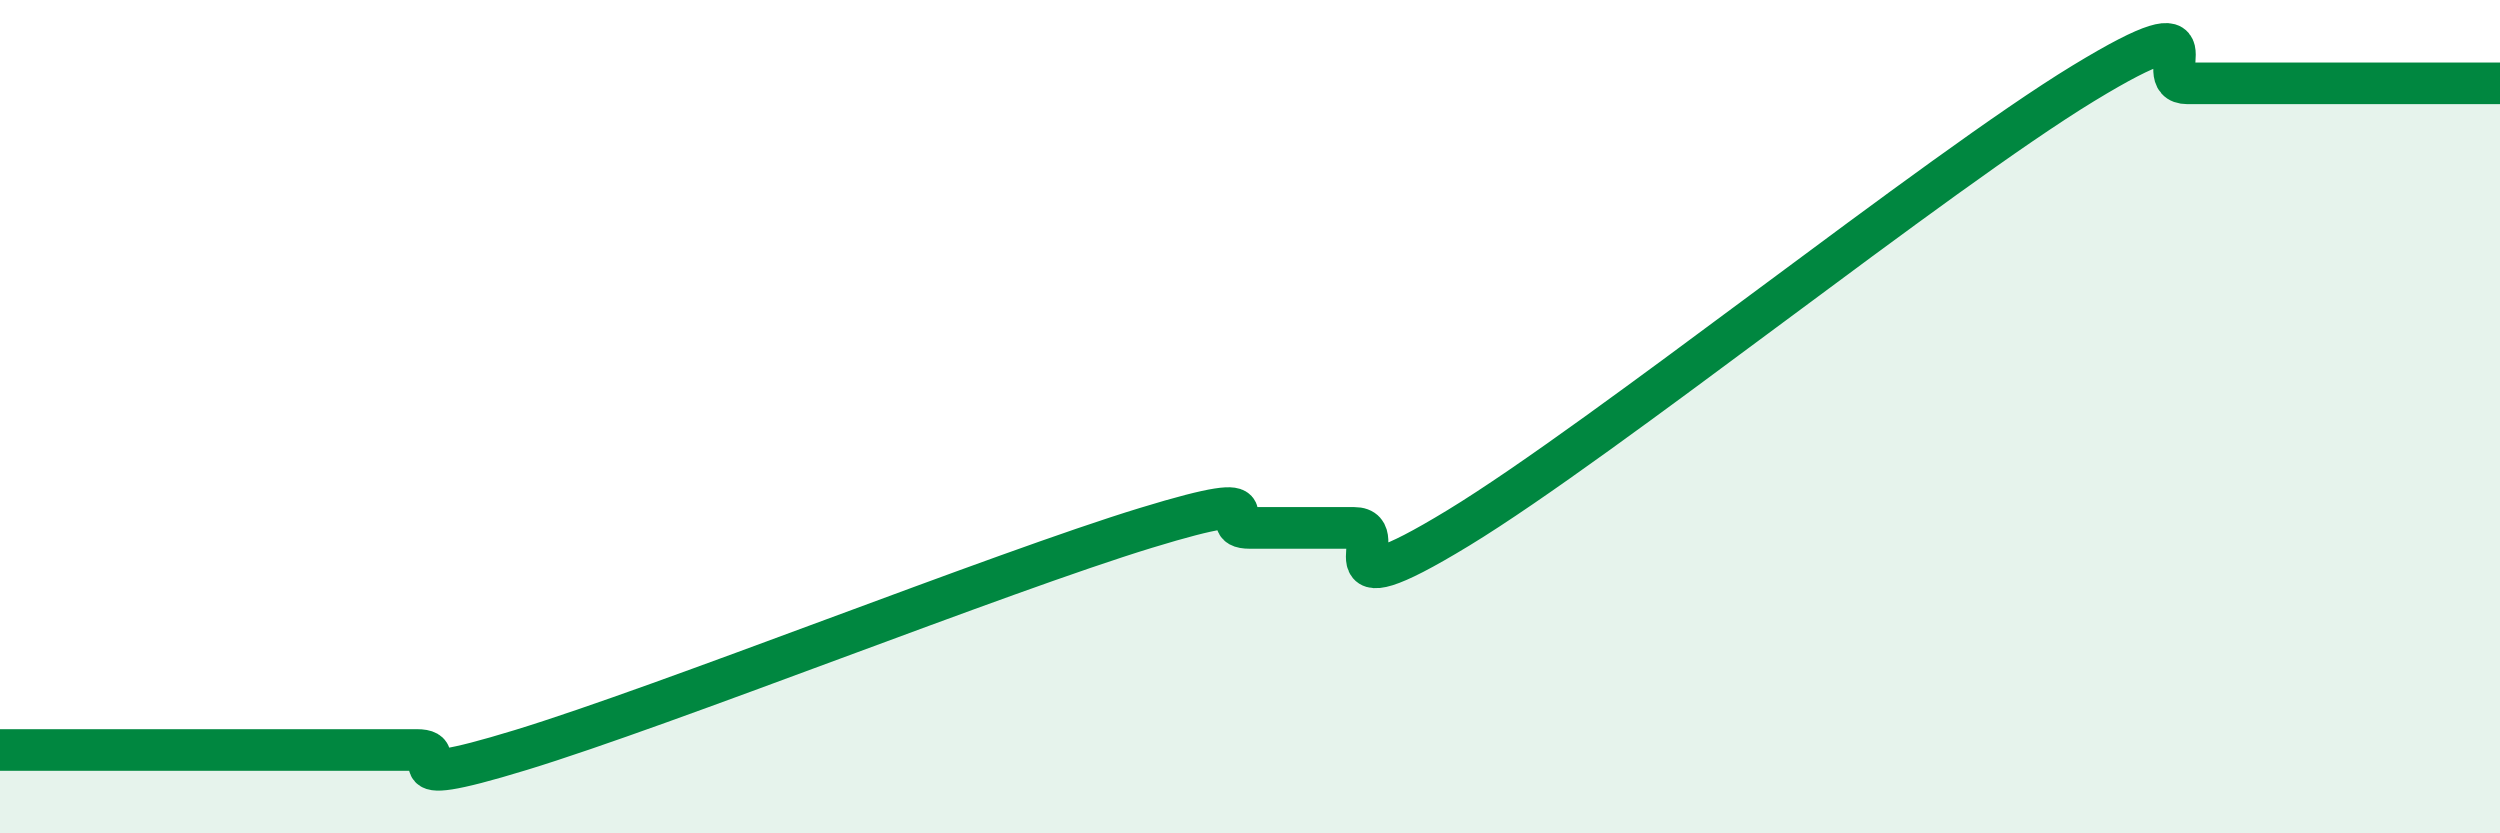
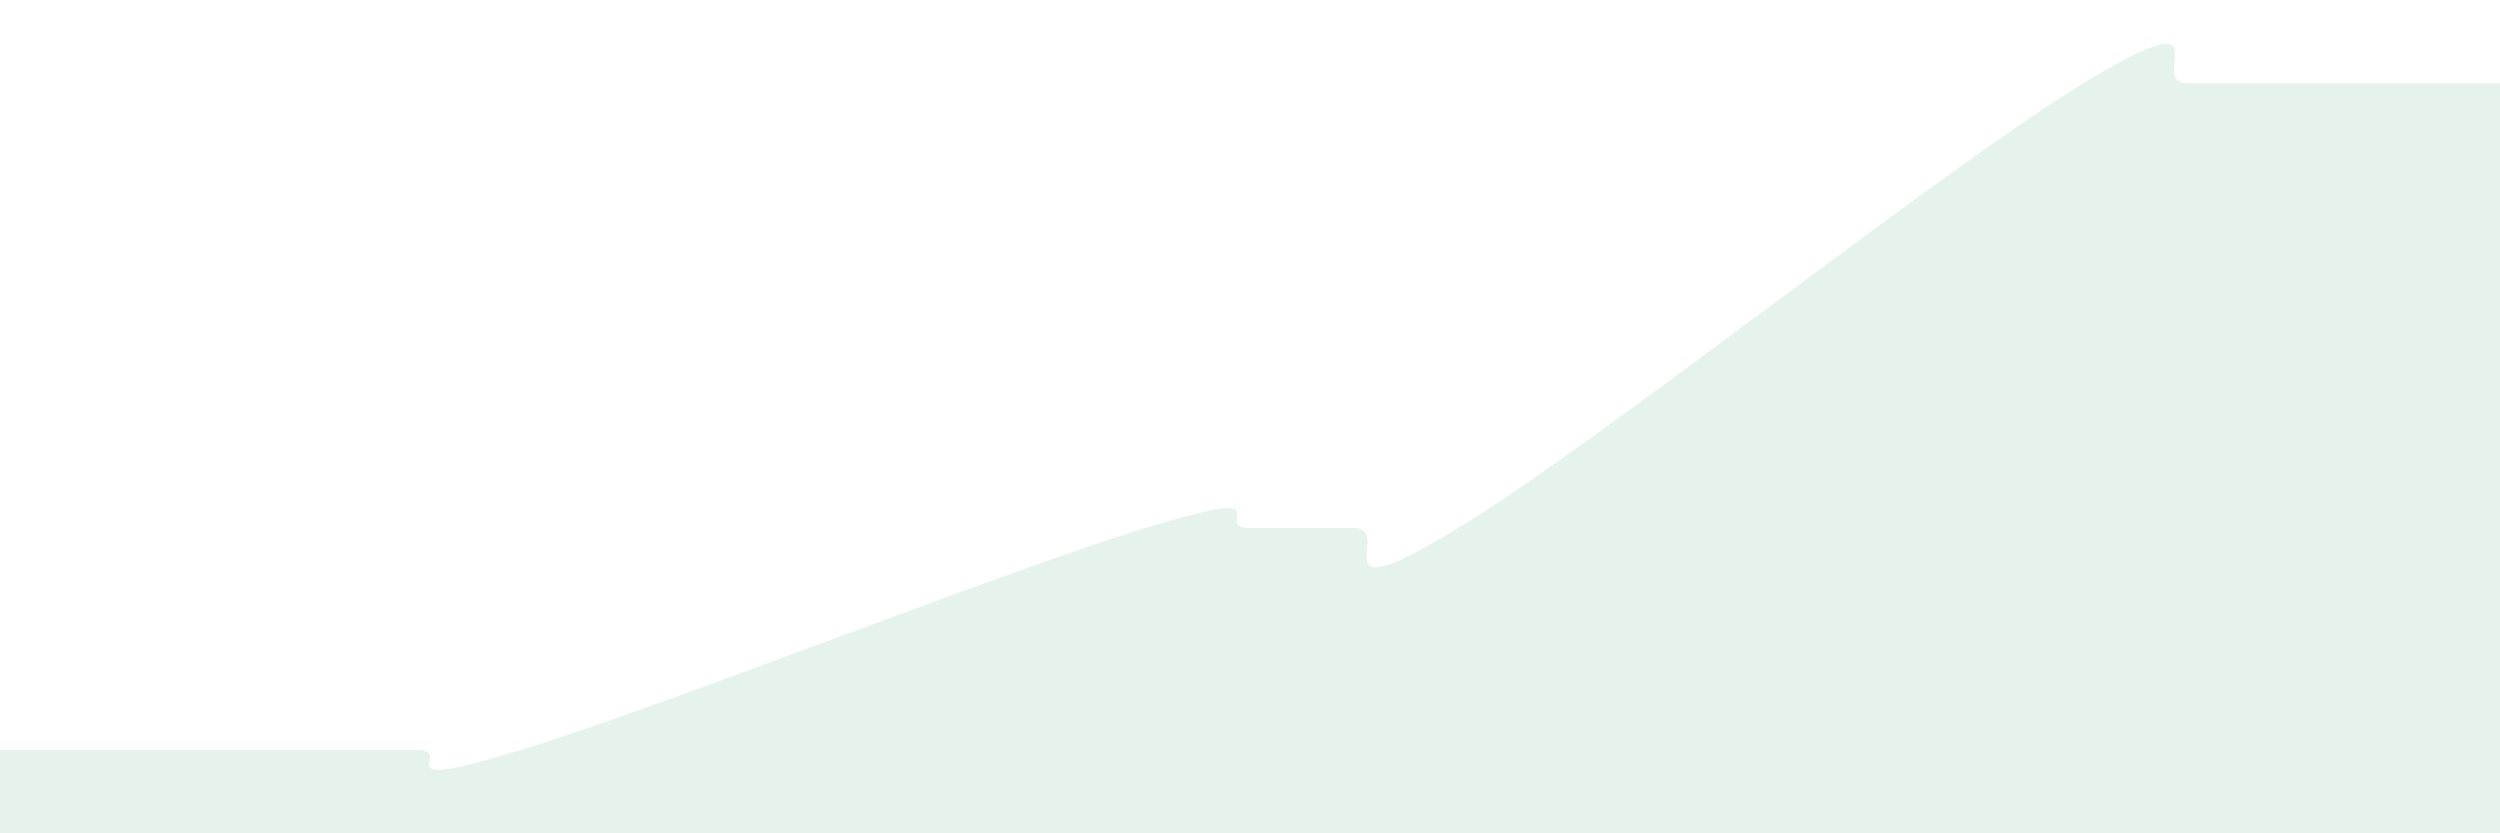
<svg xmlns="http://www.w3.org/2000/svg" width="60" height="20" viewBox="0 0 60 20">
  <path d="M 0,18 C 0.5,18 1.5,18 2.5,18 C 3.5,18 4,18 5,18 C 6,18 6.5,18 7.5,18 C 8.5,18 9,18 10,18 C 11,18 9,19.07 12.5,18 C 16,16.93 24,13.74 27.5,12.67 C 31,11.6 29,12.67 30,12.67 C 31,12.67 31.5,12.67 32.5,12.67 C 33.5,12.67 31.5,14.8 35,12.67 C 38.5,10.54 46.5,4.13 50,2 C 53.5,-0.13 51.5,2 52.5,2 C 53.5,2 53.5,2 55,2 C 56.5,2 59,2 60,2L60 20L0 20Z" fill="#008740" opacity="0.1" stroke-linecap="round" stroke-linejoin="round" />
-   <path d="M 0,18 C 0.5,18 1.5,18 2.5,18 C 3.5,18 4,18 5,18 C 6,18 6.5,18 7.5,18 C 8.5,18 9,18 10,18 C 11,18 9,19.07 12.5,18 C 16,16.93 24,13.74 27.5,12.67 C 31,11.6 29,12.67 30,12.67 C 31,12.67 31.5,12.67 32.5,12.67 C 33.5,12.67 31.5,14.8 35,12.67 C 38.5,10.54 46.5,4.13 50,2 C 53.5,-0.13 51.5,2 52.5,2 C 53.5,2 53.5,2 55,2 C 56.5,2 59,2 60,2" stroke="#008740" stroke-width="1" fill="none" stroke-linecap="round" stroke-linejoin="round" />
</svg>